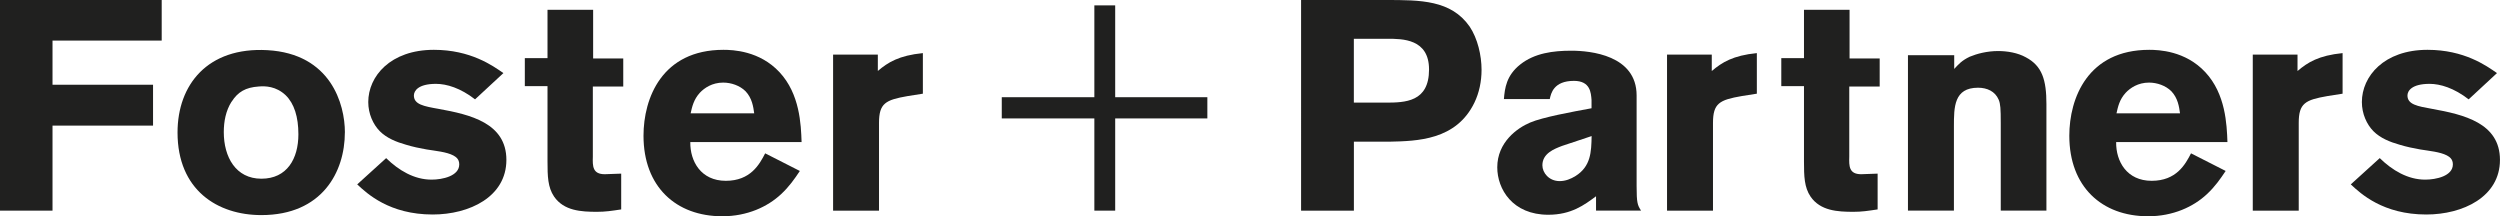
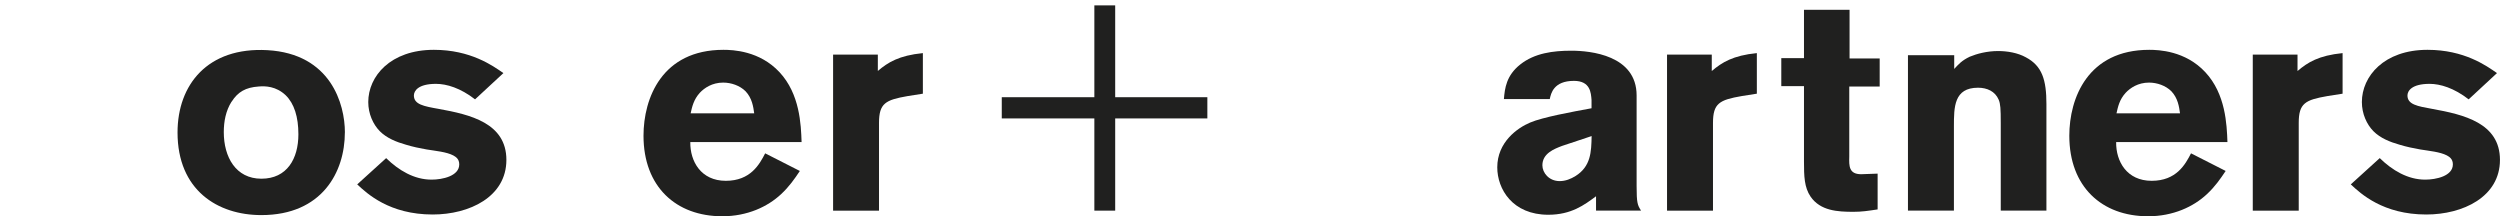
<svg xmlns="http://www.w3.org/2000/svg" id="Layer_1" viewBox="0 0 595.1 51.48">
  <defs>
    <style>
      .cls-1 {
        fill: #20201f;
      }
    </style>
  </defs>
-   <polygon class="cls-1" points="38.49 0 38.49 9.66 12.5 9.66 12.5 20.17 36.43 20.17 36.43 29.9 12.5 29.9 12.5 50.14 0 50.14 0 0 38.49 0" />
  <path class="cls-1" d="M82.09,31.53c0,9.38-5.4,19.67-19.88,19.67-10.44,0-19.95-5.96-19.95-19.67,0-11.36,7.17-20.38,21.38-19.59,15.12.85,18.46,12.85,18.46,19.59M55.11,24.22c-1.35,2.13-1.84,4.68-1.84,7.24,0,5.9,2.84,11.08,8.95,11.08s8.81-4.76,8.81-10.58c0-4.12-.99-7.32-3.05-9.31-2.27-2.13-4.83-2.2-6.39-2.06-3.12.21-4.97,1.28-6.46,3.63" />
  <path class="cls-1" d="M91.92,37.64c2.98,2.91,6.67,5.12,10.8,5.12,2.63,0,6.6-.86,6.6-3.63,0-1.27-.78-1.77-1.42-2.13-1.63-.85-4.19-1.07-6.32-1.42-1.63-.28-3.34-.64-4.97-1.14-2.27-.64-4.55-1.56-6.18-3.19-1.63-1.64-2.77-4.19-2.77-6.96,0-6.11,5.26-12.43,15.62-12.43,8.73,0,13.99,3.76,16.55,5.54l-6.75,6.25c-3.48-2.7-6.75-3.69-9.31-3.69-4.26,0-5.25,1.7-5.25,2.77,0,2.13,2.34,2.56,5.9,3.19,7.46,1.35,16.12,3.34,16.12,12.14s-8.81,13-17.54,13c-10.3,0-15.62-4.97-17.97-7.17l6.89-6.25Z" />
-   <path class="cls-1" d="M130.33,2.34h10.86v11.57h7.17v6.68h-7.24v16.69c-.07,2.27-.07,4.19,2.84,4.19l3.91-.14v8.52c-2.34.35-3.76.57-5.75.57-3.76,0-7.88-.22-10.23-3.63-1.49-2.2-1.56-4.83-1.56-8.38v-17.9h-5.4v-6.67h5.4V2.34Z" />
  <path class="cls-1" d="M190.4,40.69c-1.28,1.92-2.56,3.76-4.48,5.54-3.2,2.98-8.02,5.25-13.99,5.25-11.01,0-18.75-7.03-18.75-19.17,0-8.95,4.4-20.45,19.03-20.45,2.2,0,8.59.21,13.35,5.33,4.83,5.18,5.11,12.43,5.25,16.62h-26.49c-.07,4.62,2.56,9.23,8.45,9.23s8.02-3.91,9.37-6.54l8.24,4.19ZM179.53,26.98c-.21-1.56-.5-3.62-2.06-5.26-1.35-1.35-3.41-2.06-5.33-2.06-2.63,0-4.47,1.28-5.54,2.41-1.49,1.63-1.85,3.34-2.2,4.9h15.12Z" />
  <path class="cls-1" d="M208.95,16.9c2.41-2.06,5.04-3.69,10.73-4.26v9.66l-3.62.57c-5.26.92-6.82,1.7-6.82,6.39v20.88h-10.93V12.99h10.65v3.9Z" />
  <polygon class="cls-1" points="265.46 50.14 260.5 50.14 260.5 28.19 238.46 28.19 238.46 23.14 260.5 23.14 260.5 1.28 265.46 1.28 265.46 23.14 287.4 23.14 287.4 28.19 265.46 28.19 265.46 50.14" />
-   <path class="cls-1" d="M309.7,0h20.17c8.24,0,15.55,0,19.96,6.32,1.91,2.84,2.84,6.89,2.84,10.3,0,2.77-.57,5.47-1.7,7.81-4.33,8.95-13.57,9.16-20.38,9.3h-8.31v16.41h-12.57V0ZM322.27,9.23v15.2h7.53c4.69,0,10.37-.14,10.37-7.89,0-7.31-6.32-7.31-9.94-7.31h-7.95Z" />
  <path class="cls-1" d="M357.99,23.58c.21-2.56.57-5.61,3.9-8.24,3.41-2.7,7.81-3.27,12.14-3.27,4.55,0,15.55,1.07,15.55,10.65v21.59c0,3.97.21,4.54,1.06,5.82h-10.72v-3.41c-2.77,2.06-5.9,4.4-11.36,4.4-8.52,0-12.15-6.11-12.15-11.29,0-5.97,4.76-9.37,7.81-10.65,2.98-1.28,10.01-2.56,14.63-3.41v-1.98c-.14-1.71-.28-4.54-4.19-4.54-4.83,0-5.47,2.98-5.75,4.33h-10.94ZM371.84,34.73c-1.85.71-4.69,1.77-4.69,4.62,0,1.77,1.56,3.76,4.12,3.76,1.35,0,2.63-.5,3.77-1.21,3.62-2.27,3.77-5.68,3.83-9.51l-7.03,2.34Z" />
  <path class="cls-1" d="M407.48,16.9c2.42-2.06,5.04-3.69,10.72-4.26v9.66l-3.62.57c-5.26.92-6.82,1.7-6.82,6.39v20.88h-10.94V12.99h10.65v3.9Z" />
  <path class="cls-1" d="M429.41,2.34h10.86v11.57h7.17v6.68h-7.24v16.69c-.07,2.27-.07,4.19,2.84,4.19l3.91-.14v8.52c-2.34.35-3.76.57-5.75.57-3.77,0-7.88-.22-10.22-3.63-1.49-2.2-1.56-4.83-1.56-8.38v-17.9h-5.4v-6.67h5.4V2.34Z" />
  <path class="cls-1" d="M465.18,16.41c1.06-1.14,1.78-1.99,3.7-2.91,1.7-.71,4.12-1.35,6.75-1.35,2.2,0,4.68.42,6.6,1.49,3.9,2.06,4.9,5.4,4.9,11.15v25.35h-10.87v-20.88c0-3.34-.07-4.54-.5-5.54-.85-1.99-2.77-2.84-4.9-2.84-5.75,0-5.75,4.62-5.75,9.23v20.03h-10.94V13.14h11.01v3.27Z" />
  <path class="cls-1" d="M529.8,40.69c-1.28,1.92-2.56,3.76-4.48,5.54-3.19,2.98-8.02,5.25-13.99,5.25-11.01,0-18.75-7.03-18.75-19.17,0-8.95,4.4-20.45,19.03-20.45,2.2,0,8.59.21,13.35,5.33,4.83,5.18,5.11,12.43,5.26,16.62h-26.49c-.07,4.62,2.55,9.23,8.45,9.23s8.02-3.91,9.37-6.54l8.24,4.19ZM518.93,26.98c-.21-1.56-.5-3.62-2.06-5.26-1.35-1.35-3.41-2.06-5.32-2.06-2.63,0-4.47,1.28-5.54,2.41-1.5,1.63-1.85,3.34-2.2,4.9h15.13Z" />
  <path class="cls-1" d="M546.91,16.9c2.41-2.06,5.04-3.69,10.72-4.26v9.66l-3.62.57c-5.26.92-6.82,1.7-6.82,6.39v20.88h-10.94V12.99h10.65v3.9Z" />
  <path class="cls-1" d="M566.48,37.64c2.98,2.91,6.68,5.12,10.8,5.12,2.63,0,6.6-.86,6.6-3.63,0-1.27-.78-1.77-1.42-2.13-1.64-.85-4.19-1.07-6.32-1.42-1.63-.28-3.34-.64-4.97-1.14-2.27-.64-4.55-1.56-6.18-3.19-1.63-1.64-2.77-4.19-2.77-6.96,0-6.11,5.25-12.43,15.62-12.43,8.73,0,13.99,3.76,16.54,5.54l-6.74,6.25c-3.48-2.7-6.75-3.69-9.31-3.69-4.26,0-5.26,1.7-5.26,2.77,0,2.13,2.35,2.56,5.9,3.19,7.46,1.35,16.12,3.34,16.12,12.14s-8.81,13-17.54,13c-10.3,0-15.62-4.97-17.97-7.17l6.89-6.25Z" />
</svg>